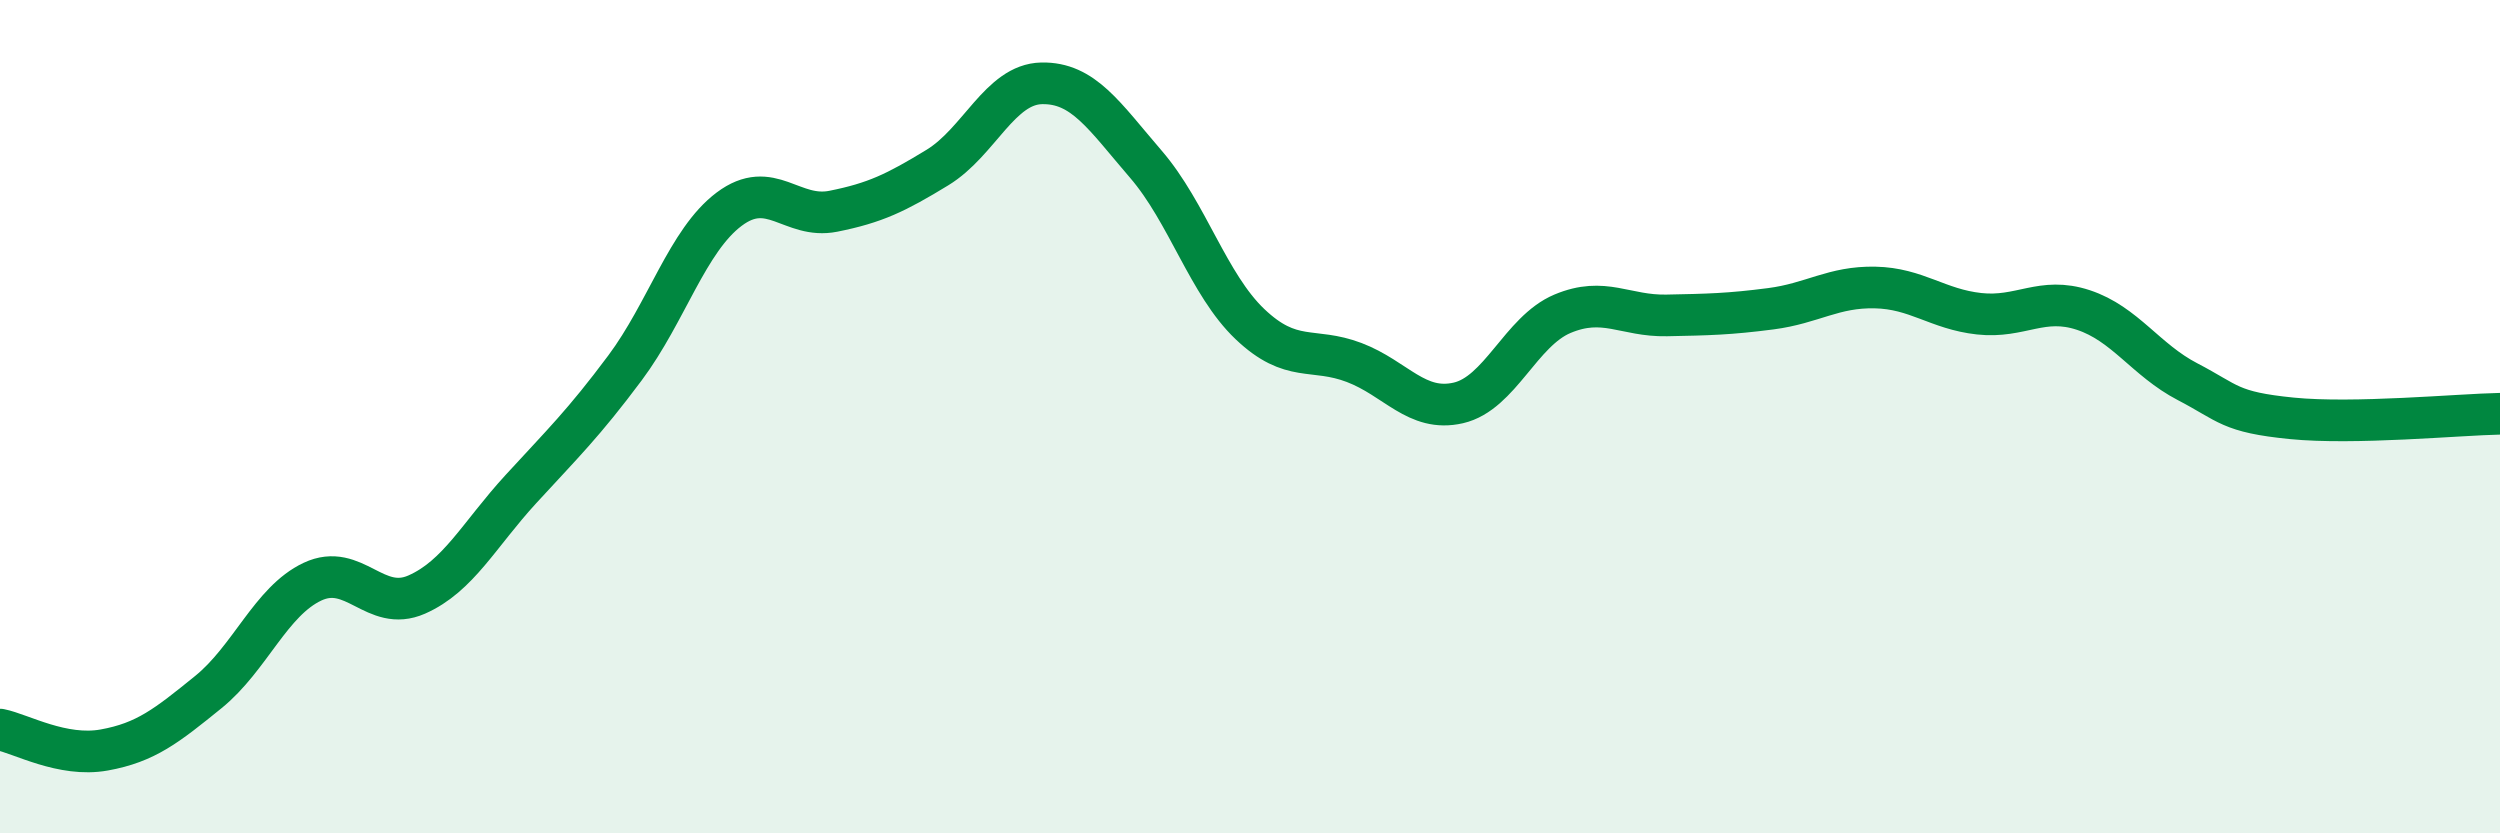
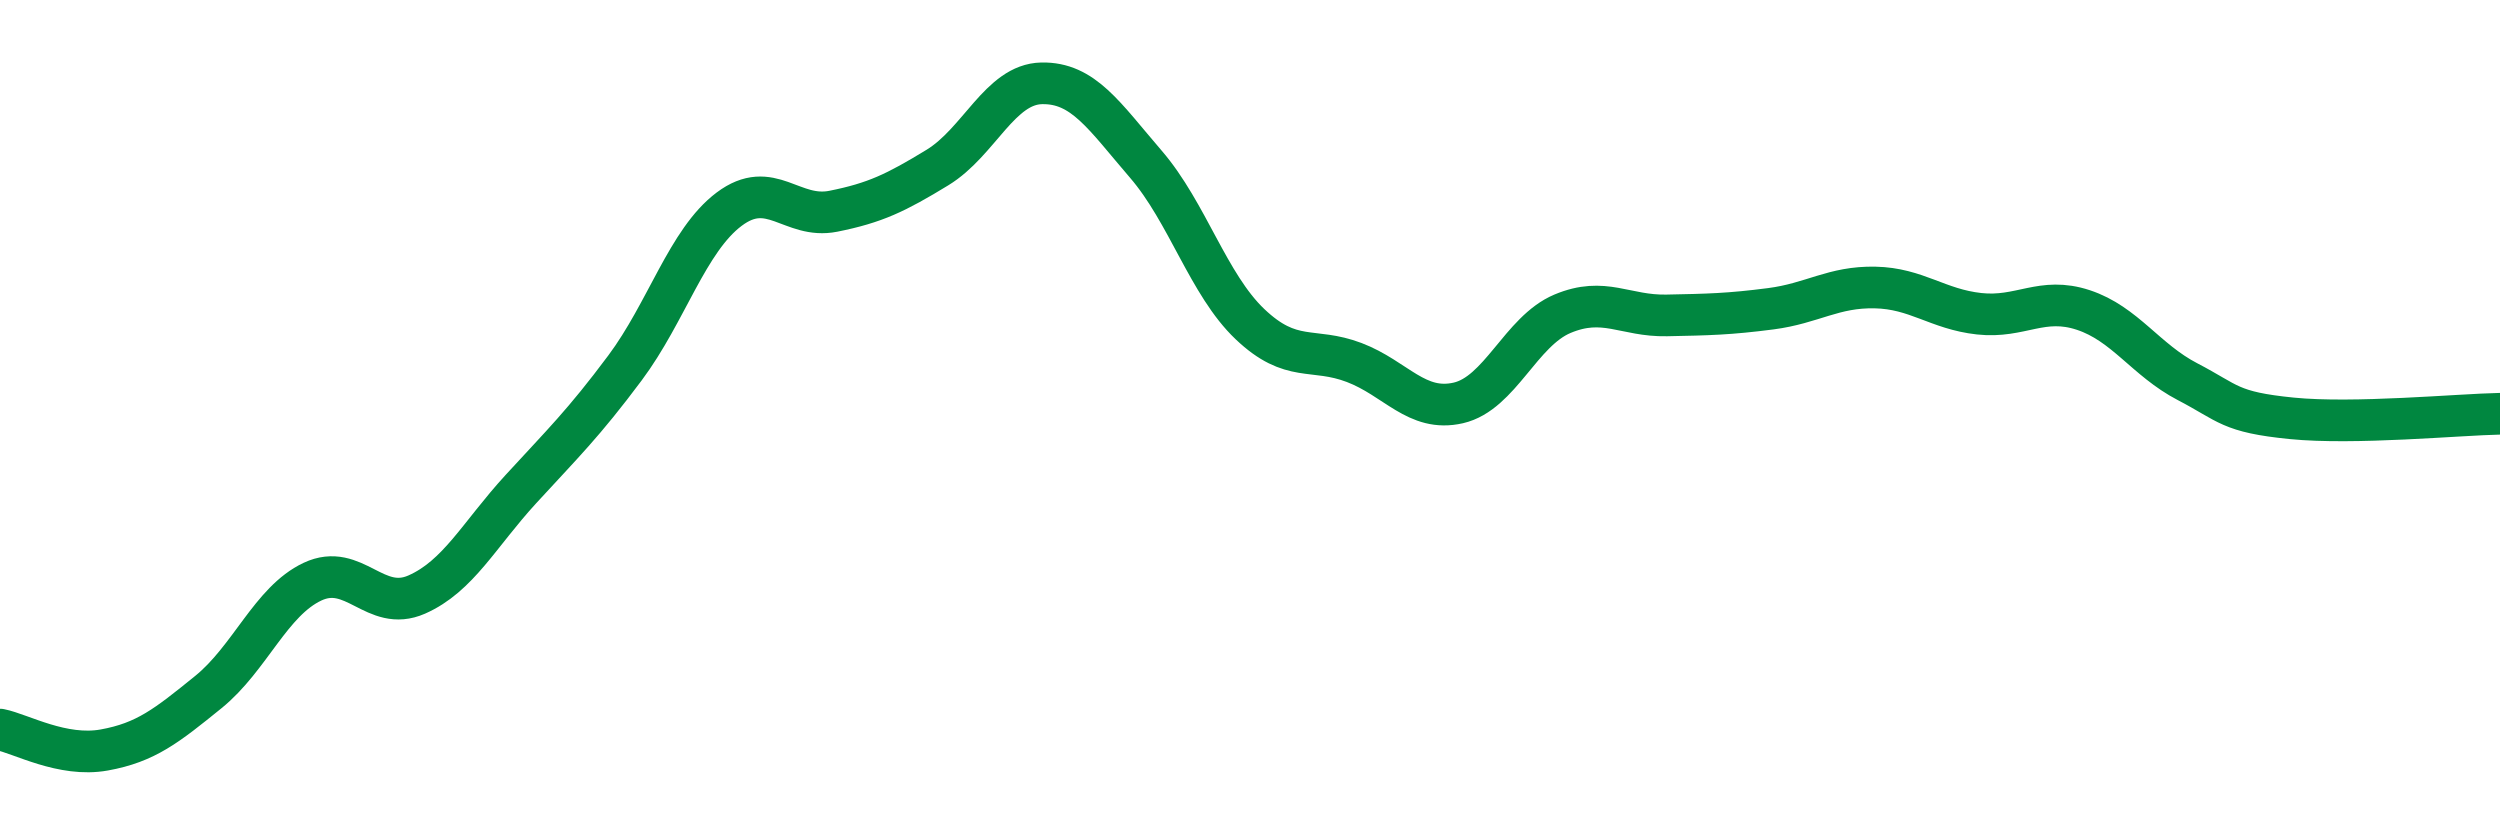
<svg xmlns="http://www.w3.org/2000/svg" width="60" height="20" viewBox="0 0 60 20">
-   <path d="M 0,17.51 C 0.5,17.61 1.5,18.18 2.5,18 C 3.5,17.82 4,17.42 5,16.61 C 6,15.8 6.5,14.43 7.5,13.96 C 8.5,13.49 9,14.71 10,14.27 C 11,13.83 11.5,12.83 12.5,11.74 C 13.5,10.65 14,10.17 15,8.83 C 16,7.49 16.5,5.77 17.5,5.02 C 18.5,4.27 19,5.27 20,5.07 C 21,4.87 21.5,4.63 22.5,4.02 C 23.5,3.41 24,2.02 25,2 C 26,1.98 26.5,2.78 27.5,3.94 C 28.5,5.1 29,6.83 30,7.78 C 31,8.73 31.5,8.32 32.5,8.7 C 33.5,9.08 34,9.9 35,9.67 C 36,9.44 36.5,7.95 37.5,7.53 C 38.5,7.11 39,7.59 40,7.57 C 41,7.55 41.5,7.54 42.5,7.41 C 43.5,7.28 44,6.88 45,6.9 C 46,6.92 46.5,7.42 47.5,7.53 C 48.5,7.64 49,7.11 50,7.44 C 51,7.77 51.5,8.64 52.5,9.16 C 53.5,9.68 53.5,9.89 55,10.04 C 56.5,10.19 59,9.95 60,9.93L60 20L0 20Z" fill="#008740" opacity="0.1" stroke-linecap="round" stroke-linejoin="round" />
  <path d="M 0,17.51 C 0.5,17.61 1.5,18.18 2.5,18 C 3.5,17.82 4,17.42 5,16.61 C 6,15.8 6.5,14.43 7.5,13.96 C 8.5,13.49 9,14.71 10,14.27 C 11,13.83 11.5,12.83 12.5,11.74 C 13.5,10.65 14,10.17 15,8.83 C 16,7.49 16.5,5.77 17.5,5.02 C 18.5,4.27 19,5.27 20,5.07 C 21,4.87 21.5,4.63 22.5,4.02 C 23.5,3.41 24,2.02 25,2 C 26,1.98 26.5,2.78 27.5,3.94 C 28.5,5.1 29,6.83 30,7.78 C 31,8.73 31.5,8.32 32.5,8.7 C 33.5,9.08 34,9.9 35,9.67 C 36,9.44 36.5,7.95 37.5,7.53 C 38.5,7.11 39,7.59 40,7.57 C 41,7.55 41.5,7.54 42.5,7.41 C 43.5,7.28 44,6.88 45,6.9 C 46,6.92 46.5,7.42 47.5,7.53 C 48.5,7.64 49,7.11 50,7.44 C 51,7.77 51.5,8.64 52.5,9.16 C 53.5,9.68 53.5,9.89 55,10.04 C 56.5,10.19 59,9.95 60,9.93" stroke="#008740" stroke-width="1" fill="none" stroke-linecap="round" stroke-linejoin="round" />
</svg>